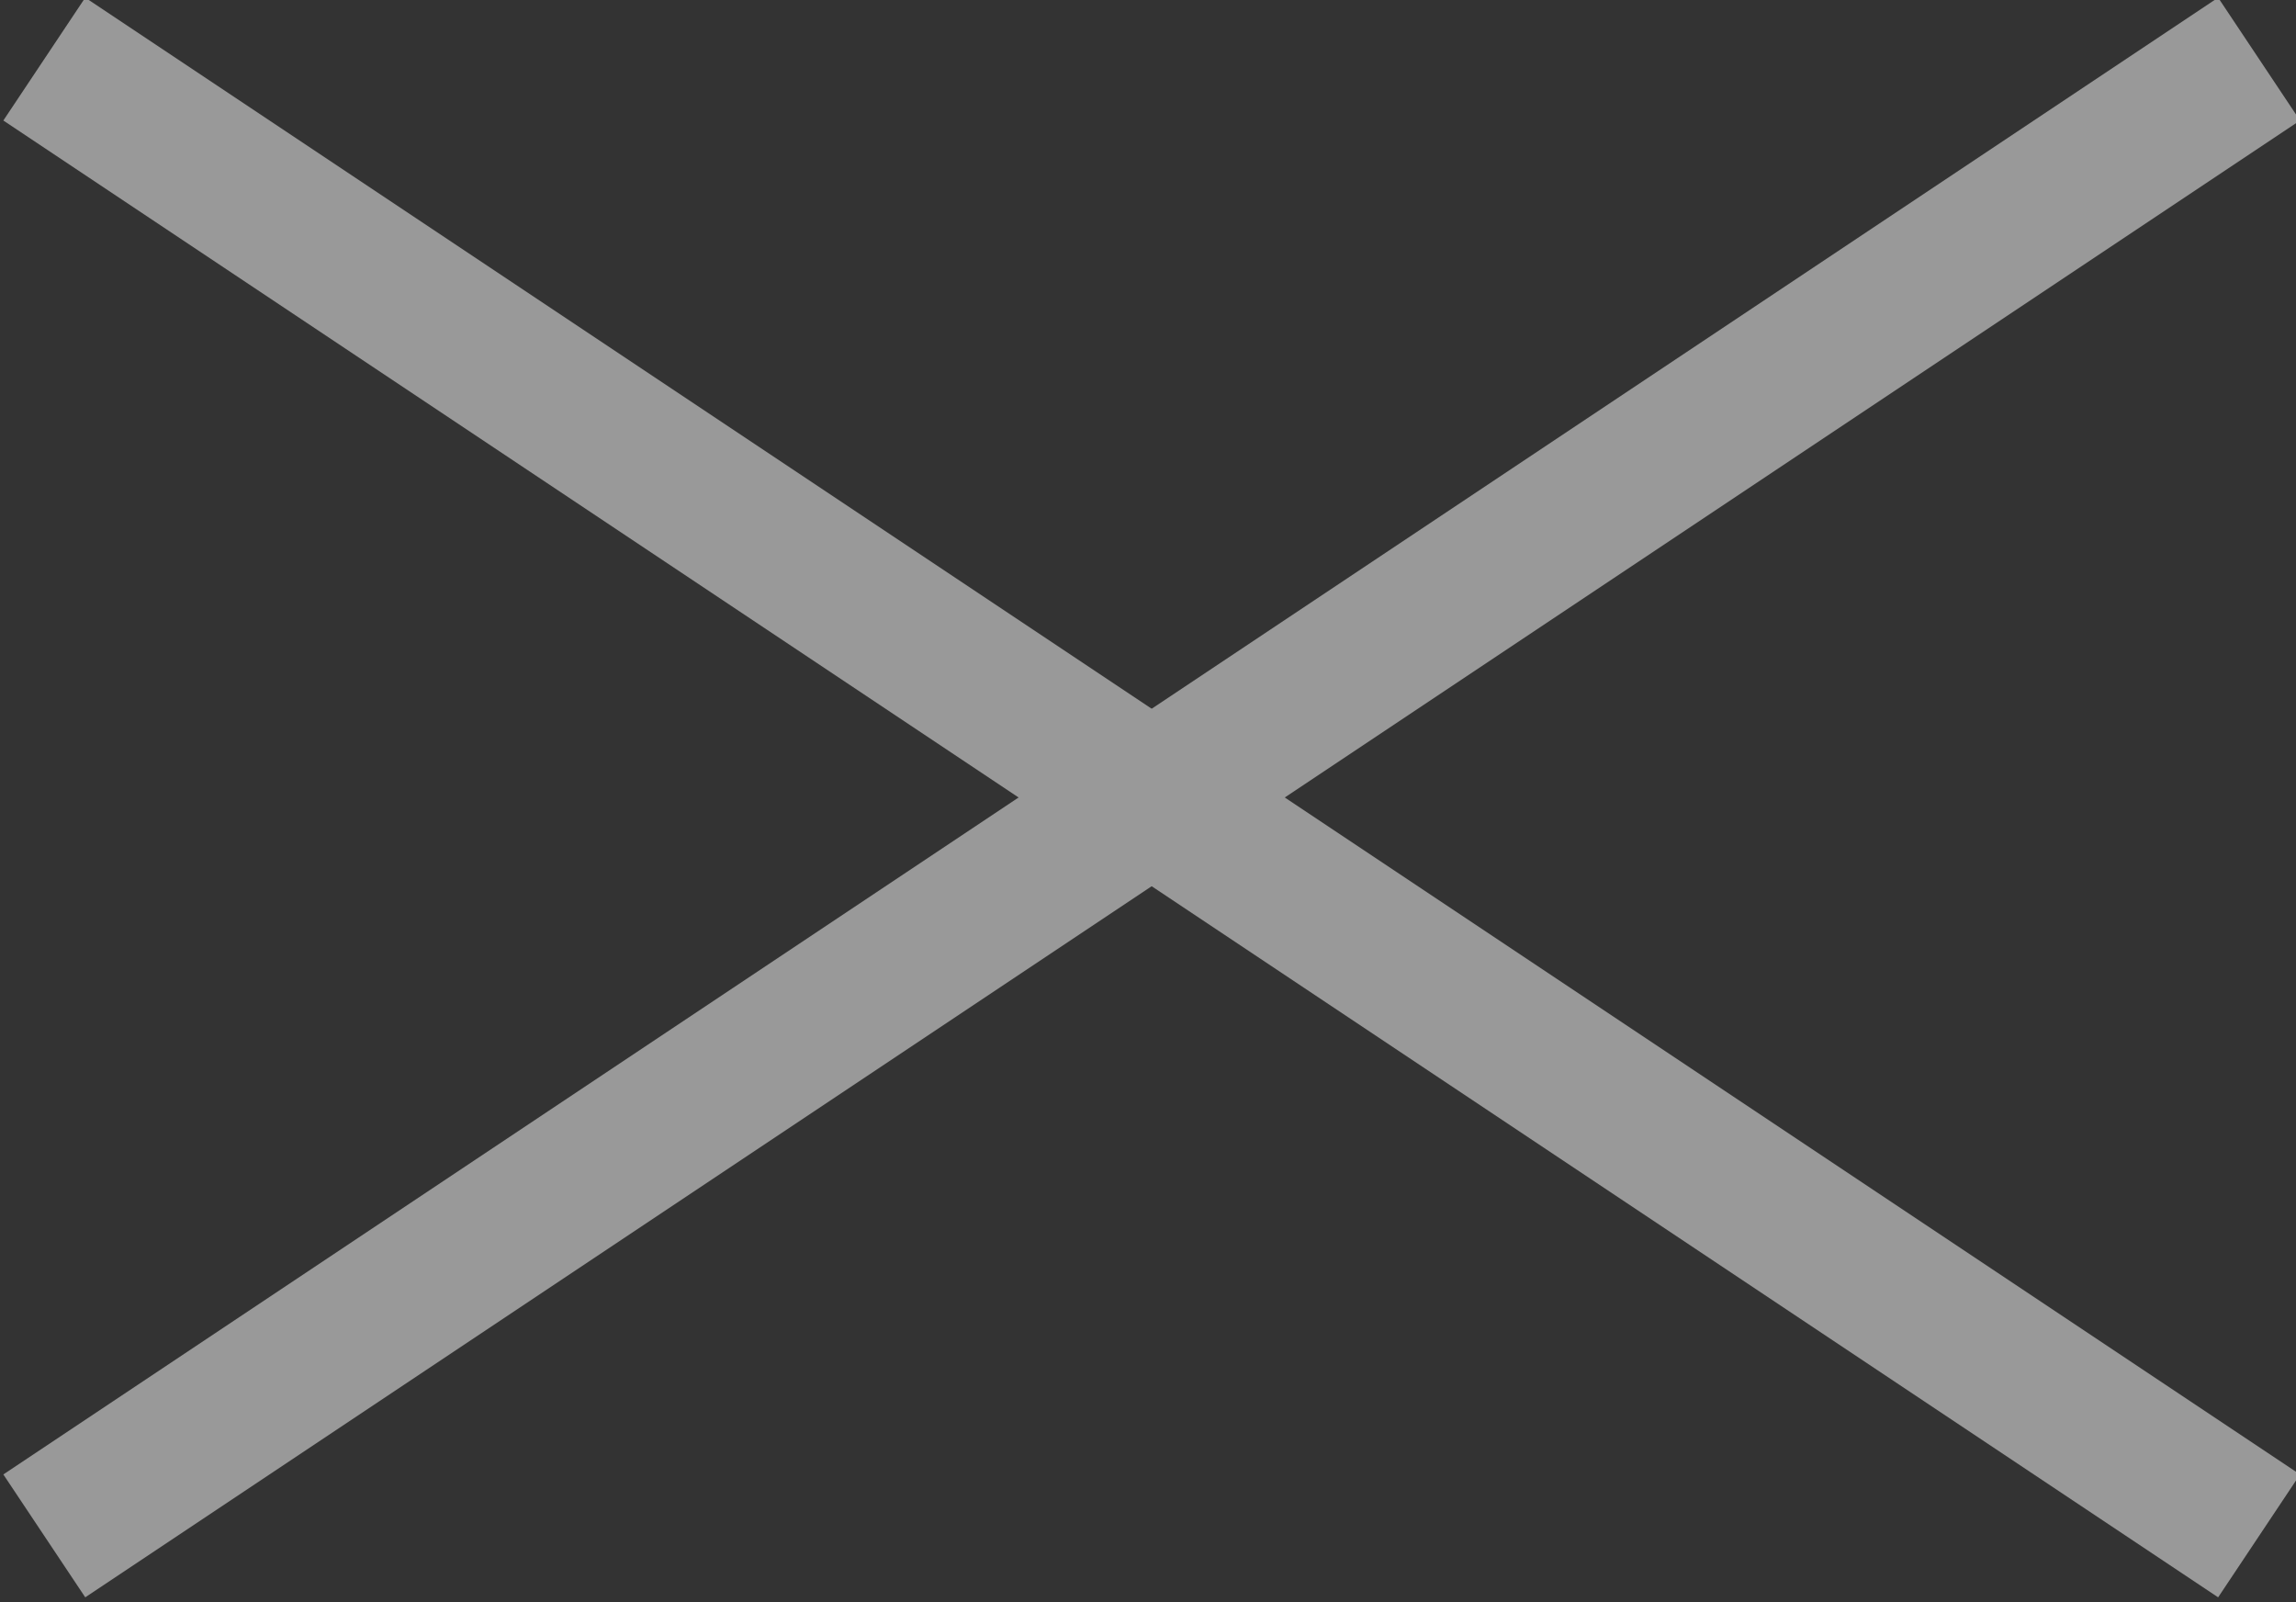
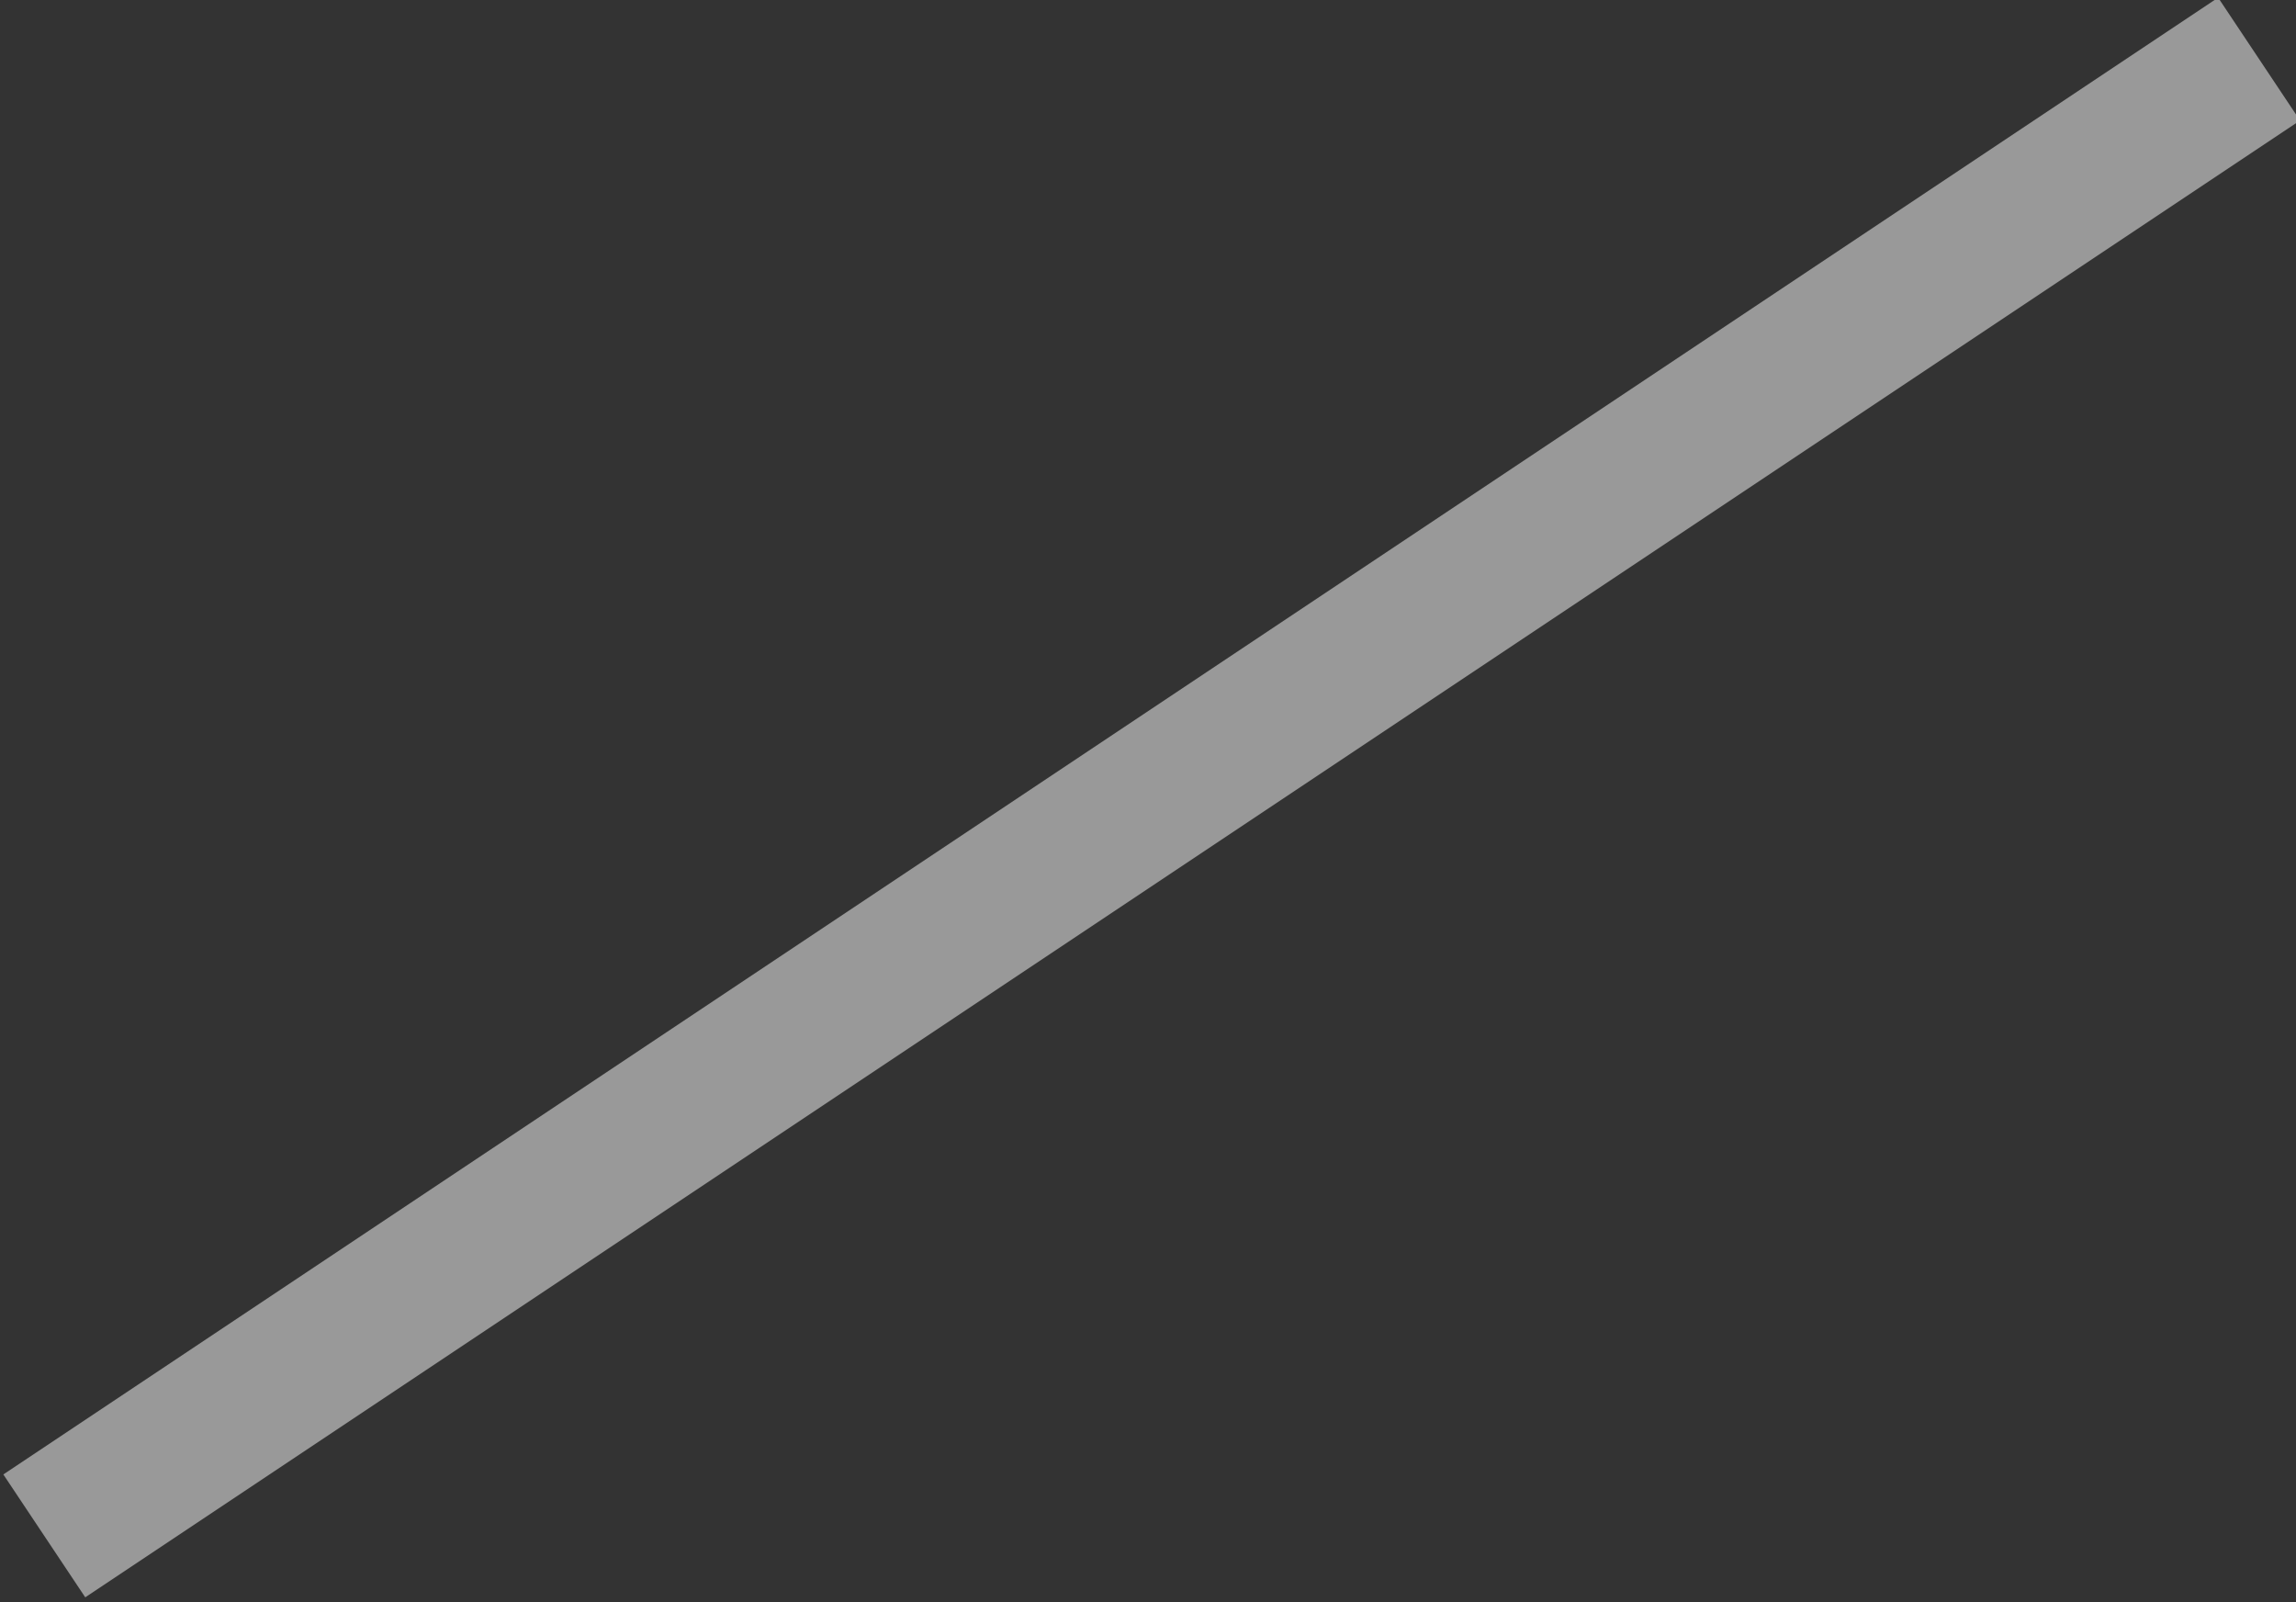
<svg xmlns="http://www.w3.org/2000/svg" version="1.1" id="レイヤー_1" x="0px" y="0px" width="31.1px" height="21.7px" viewBox="0 0 31.1 21.7" style="enable-background:new 0 0 31.1 21.7;" xml:space="preserve">
  <rect x="0" y="0" width="31.1" height="21.7" fill="#333333" stroke="none" />
  <g style="opacity:0.5;">
    <g>
-       <line style="fill:none;stroke:#FFFFFF;stroke-width:2;stroke-miterlimit:10;" x1="0.6" y1="0.8" x2="30.6" y2="20.8" />
-     </g>
+       </g>
    <g>
      <line style="fill:none;stroke:#FFFFFF;stroke-width:2;stroke-miterlimit:10;" x1="30.6" y1="0.8" x2="0.6" y2="20.8" />
    </g>
  </g>
</svg>